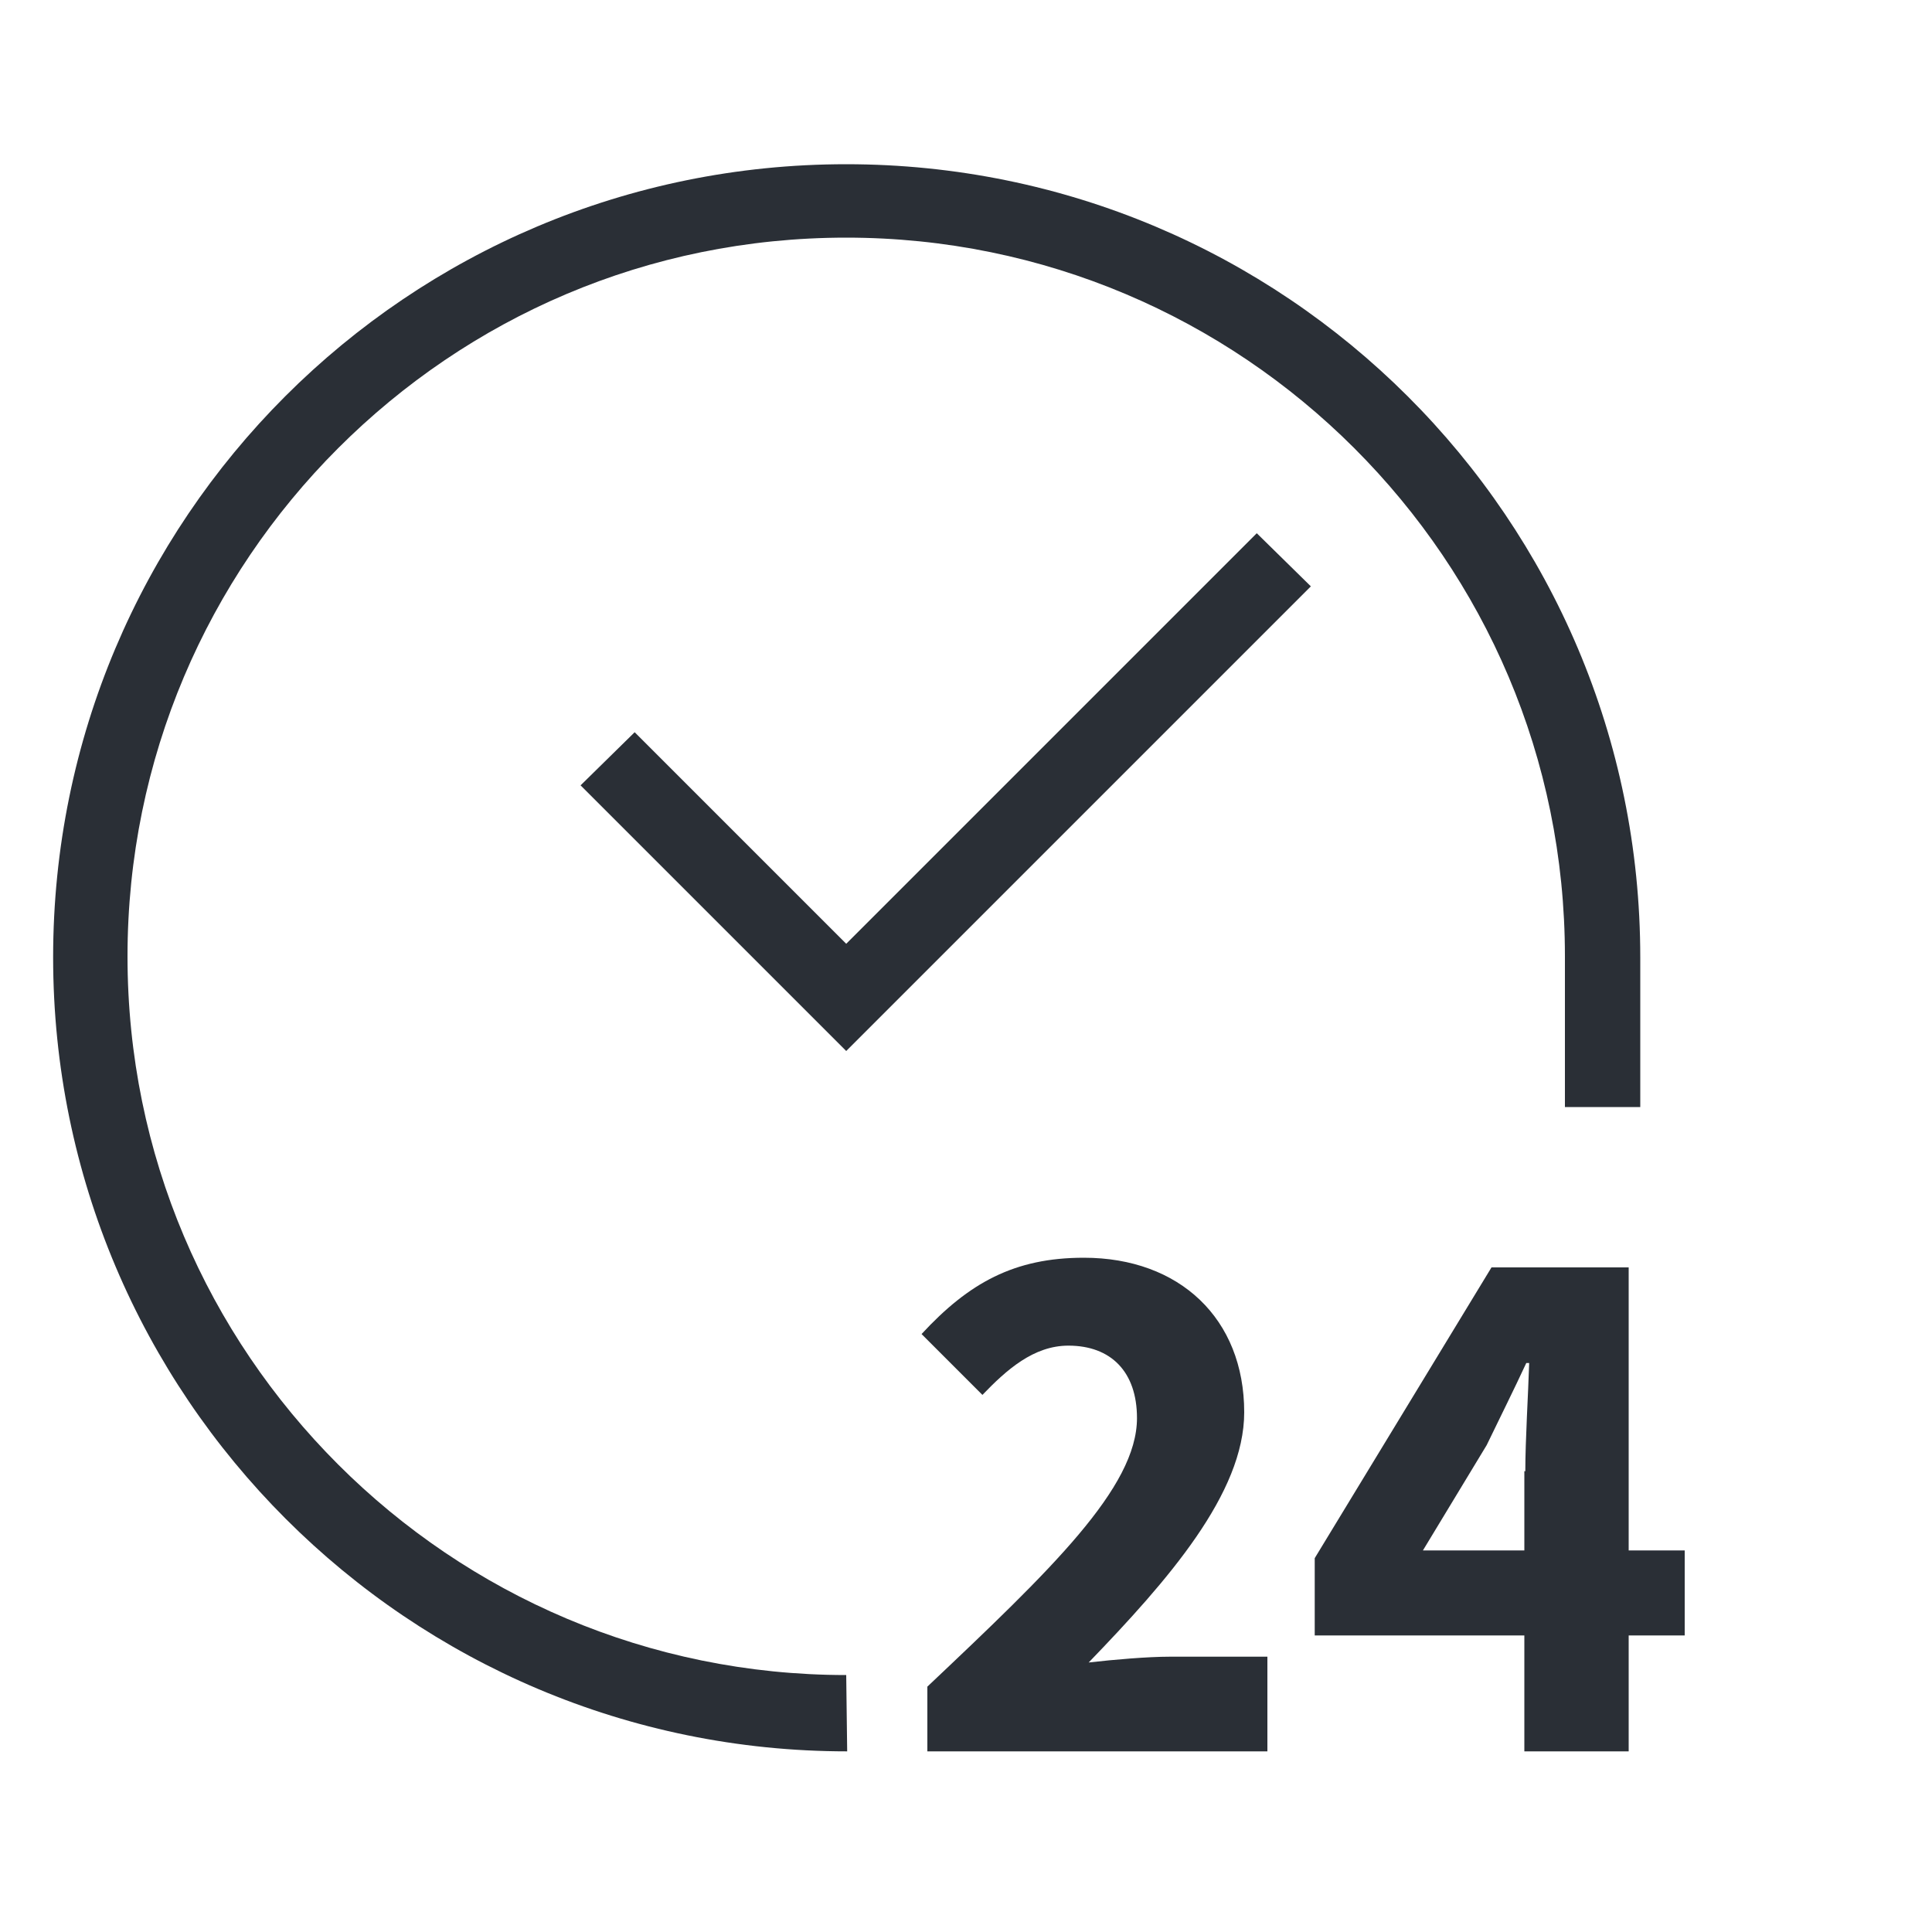
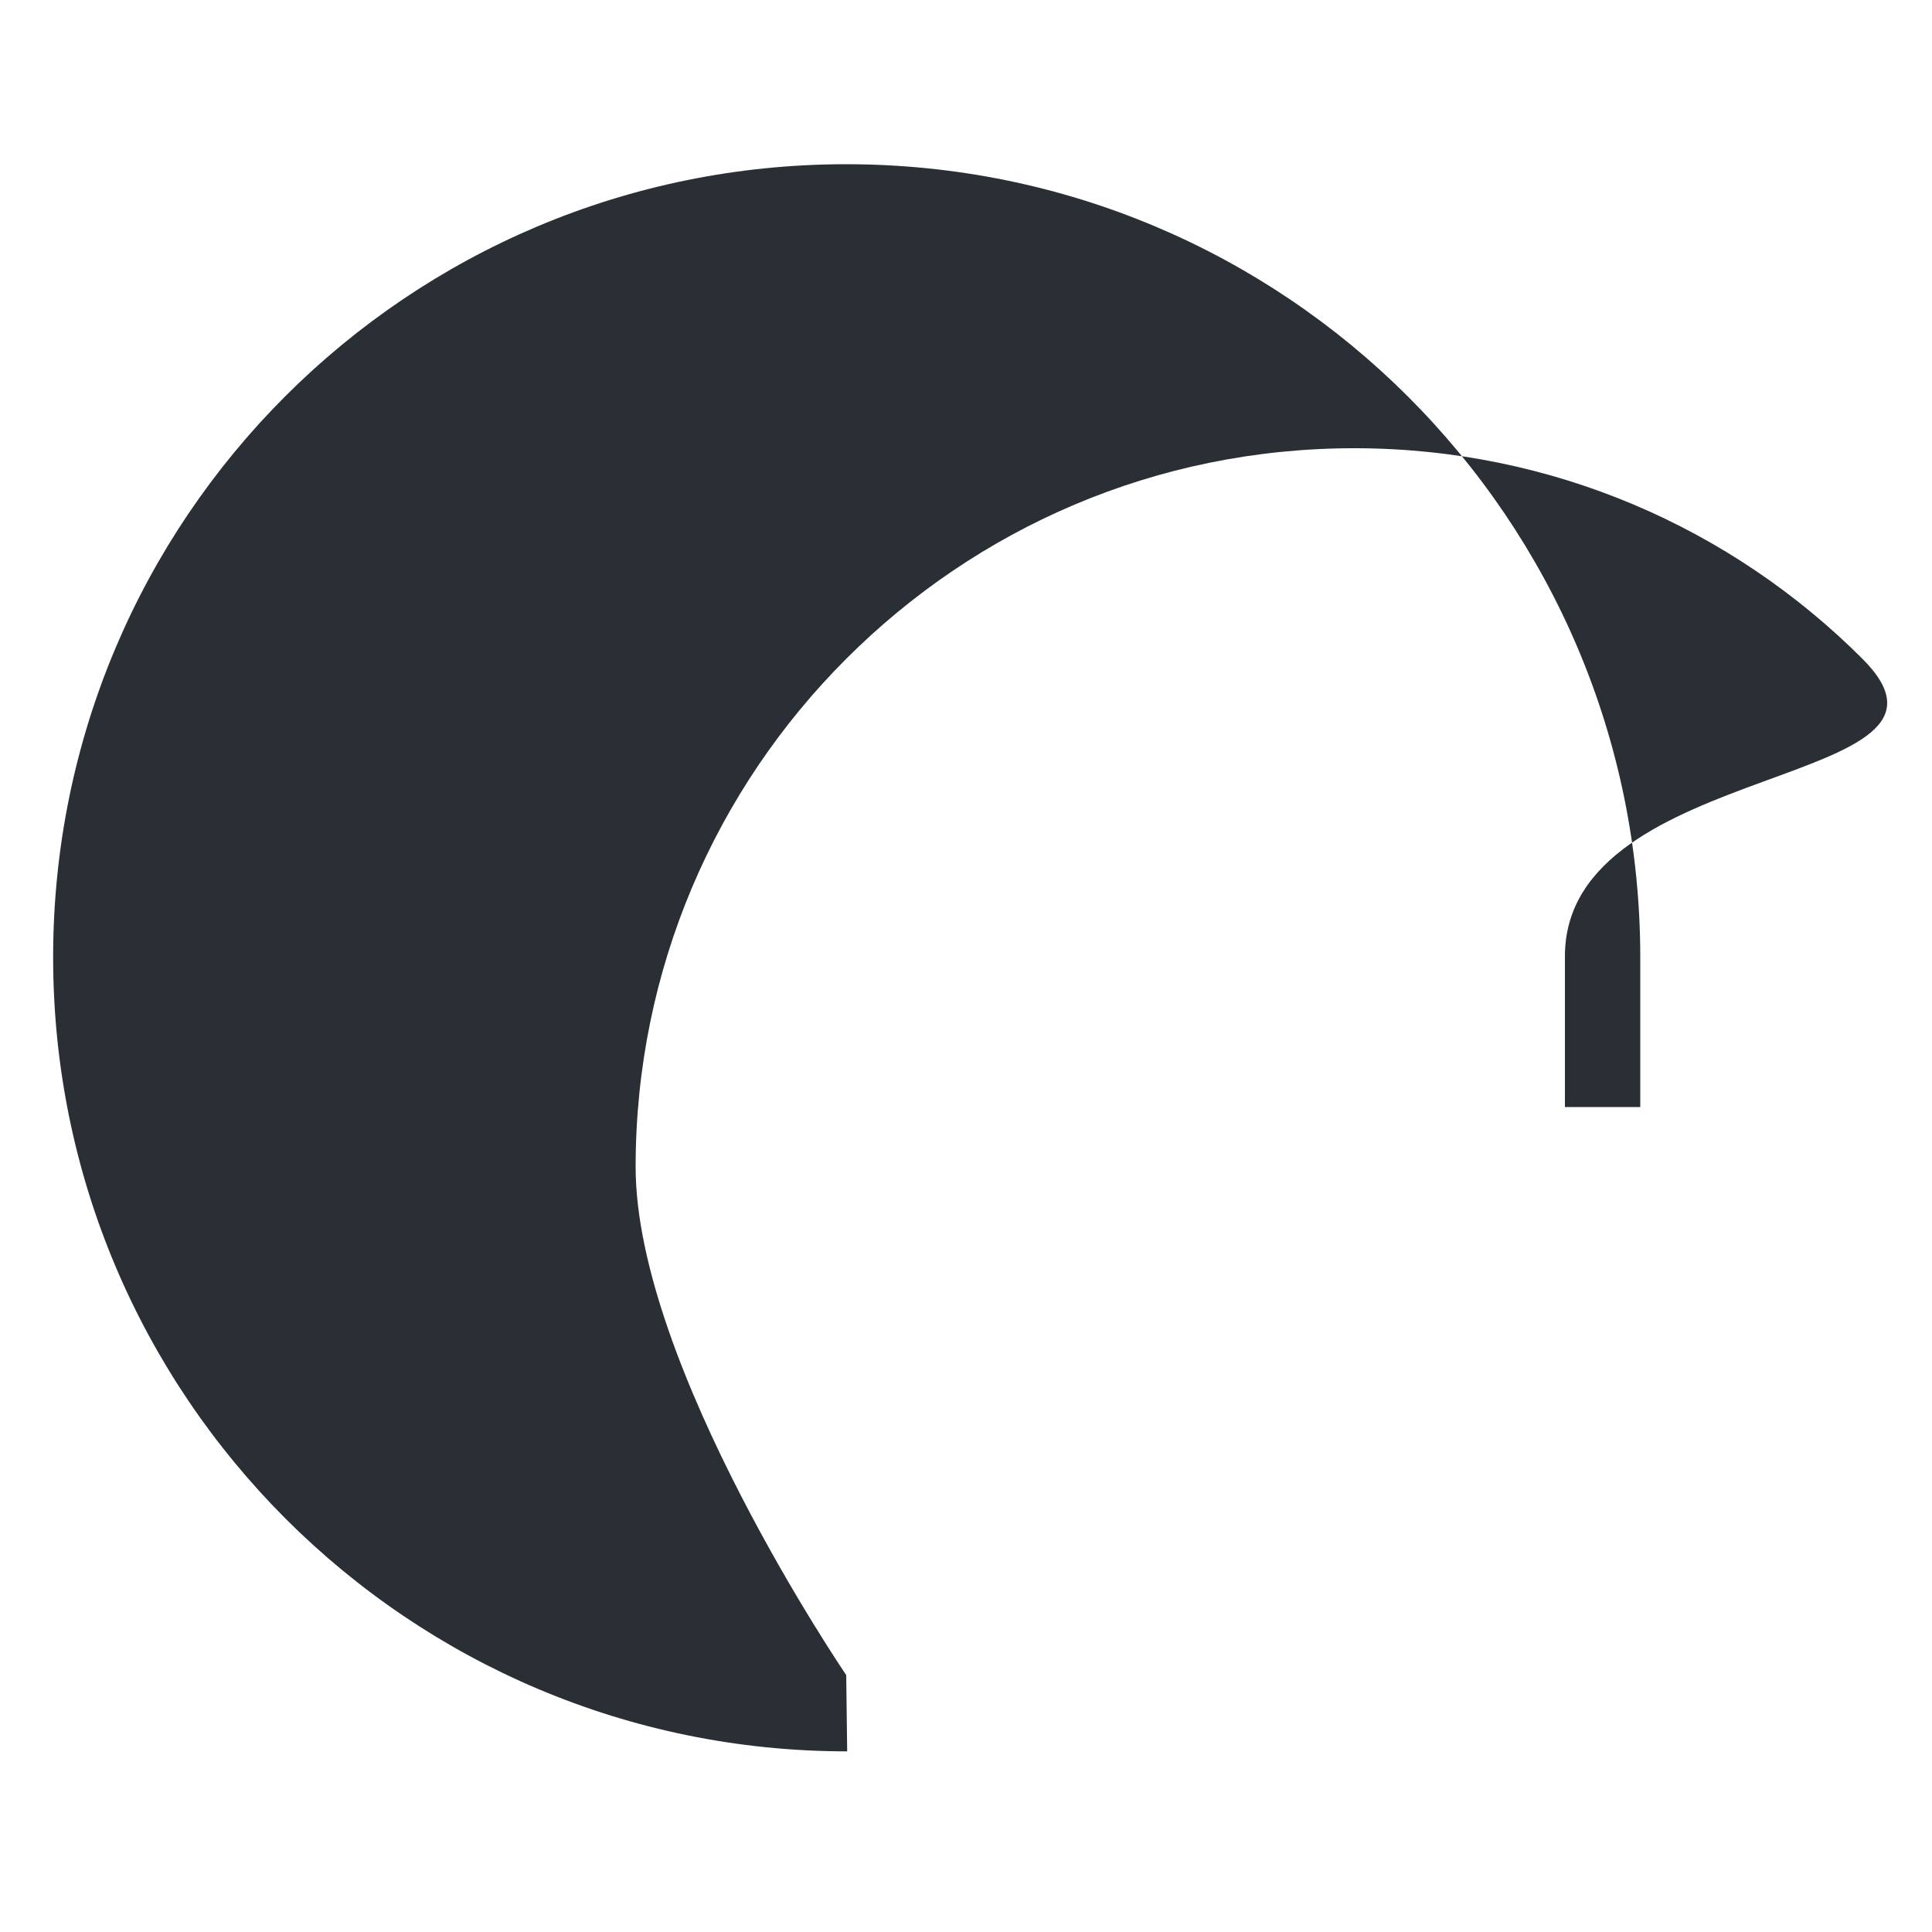
<svg xmlns="http://www.w3.org/2000/svg" version="1.1" id="Laag_1" x="0px" y="0px" viewBox="0 0 200 200" style="enable-background:new 0 0 200 200;" xml:space="preserve">
  <style type="text/css"> .st0{fill:#2A2F36;} </style>
-   <path class="st0" d="M87.6,173.4c-20.5,0-39.1-8.3-52.6-21.8s-21.8-32-21.8-52.6c0-20.5,8.3-39.1,21.8-52.6s32-21.8,52.6-21.8 c20.5,0,39.1,8.3,52.6,21.8S162,78.4,162,99v15.6h7.8V99.1C169.8,53.7,133,17,87.6,17S5.5,53.7,5.5,99.1s36.8,82.2,82.2,82.2 L87.6,173.4L87.6,173.4z" />
-   <polygon class="st0" points="130.1,55.2 87.6,97.7 65.7,75.8 60.1,81.3 87.6,108.8 135.7,60.7 " />
+   <path class="st0" d="M87.6,173.4s-21.8-32-21.8-52.6c0-20.5,8.3-39.1,21.8-52.6s32-21.8,52.6-21.8 c20.5,0,39.1,8.3,52.6,21.8S162,78.4,162,99v15.6h7.8V99.1C169.8,53.7,133,17,87.6,17S5.5,53.7,5.5,99.1s36.8,82.2,82.2,82.2 L87.6,173.4L87.6,173.4z" />
  <g>
-     <path class="st0" d="M96,174.6c12.8-12.1,21.7-20.6,21.7-27.8c0-4.8-2.7-7.5-7.1-7.5c-3.6,0-6.4,2.5-8.9,5.1l-6.3-6.3 c4.9-5.3,9.6-7.9,16.8-7.9c9.9,0,16.6,6.3,16.6,16c0,8.4-7.9,17.4-16.1,25.9c2.6-0.3,6.1-0.6,8.4-0.6h10.1v9.8H96V174.6z" />
-     <path class="st0" d="M157.9,152.3c0-3.2,0.3-8,0.4-11.2H158c-1.3,2.8-2.7,5.6-4.1,8.5l-6.6,10.9h27.1v8.8h-38.3v-8l18.3-30.1h14.2 v50.1h-10.8v-29H157.9z" />
-   </g>
+     </g>
</svg>